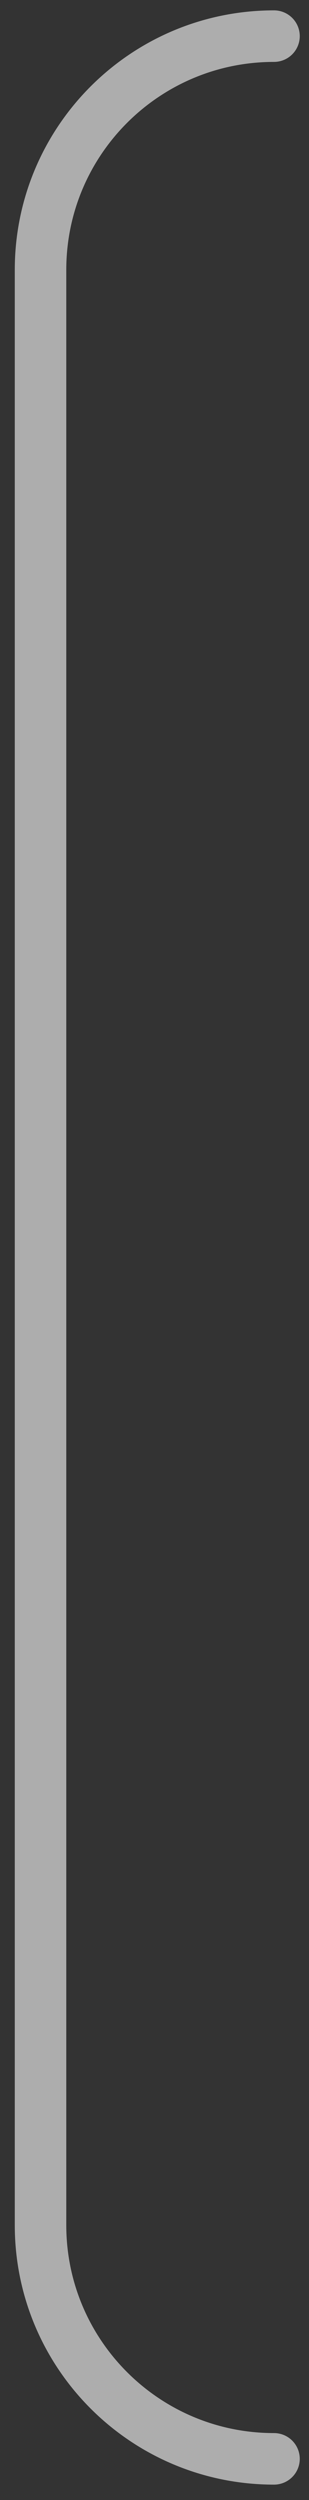
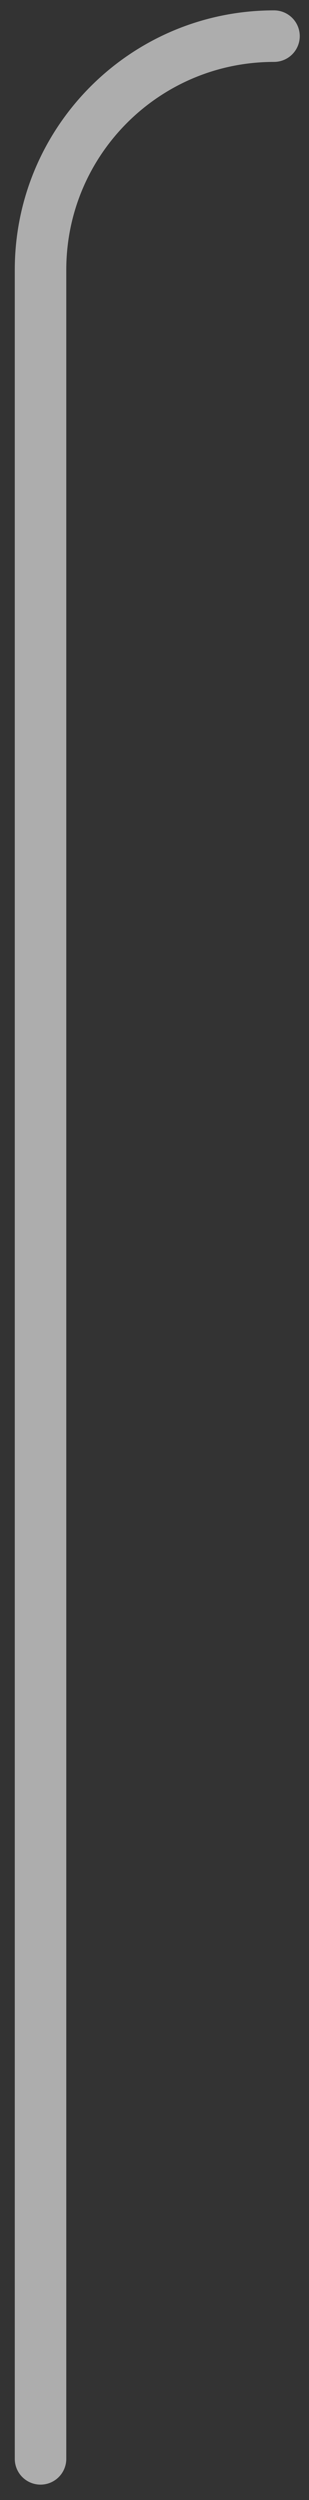
<svg xmlns="http://www.w3.org/2000/svg" width="12" height="97" viewBox="0 0 12 97" fill="none">
  <rect x="0" y="0" width="12" height="97" fill="#333333" stroke="none" />
-   <path opacity="0.6" d="M10.641 1.402V1.402C5.633 1.402 1.574 5.461 1.574 10.469L1.574 86.336C1.574 91.343 5.633 95.402 10.641 95.402V95.402" stroke="white" stroke-width="2" stroke-linecap="round" />
+   <path opacity="0.6" d="M10.641 1.402V1.402C5.633 1.402 1.574 5.461 1.574 10.469L1.574 86.336V95.402" stroke="white" stroke-width="2" stroke-linecap="round" />
</svg>